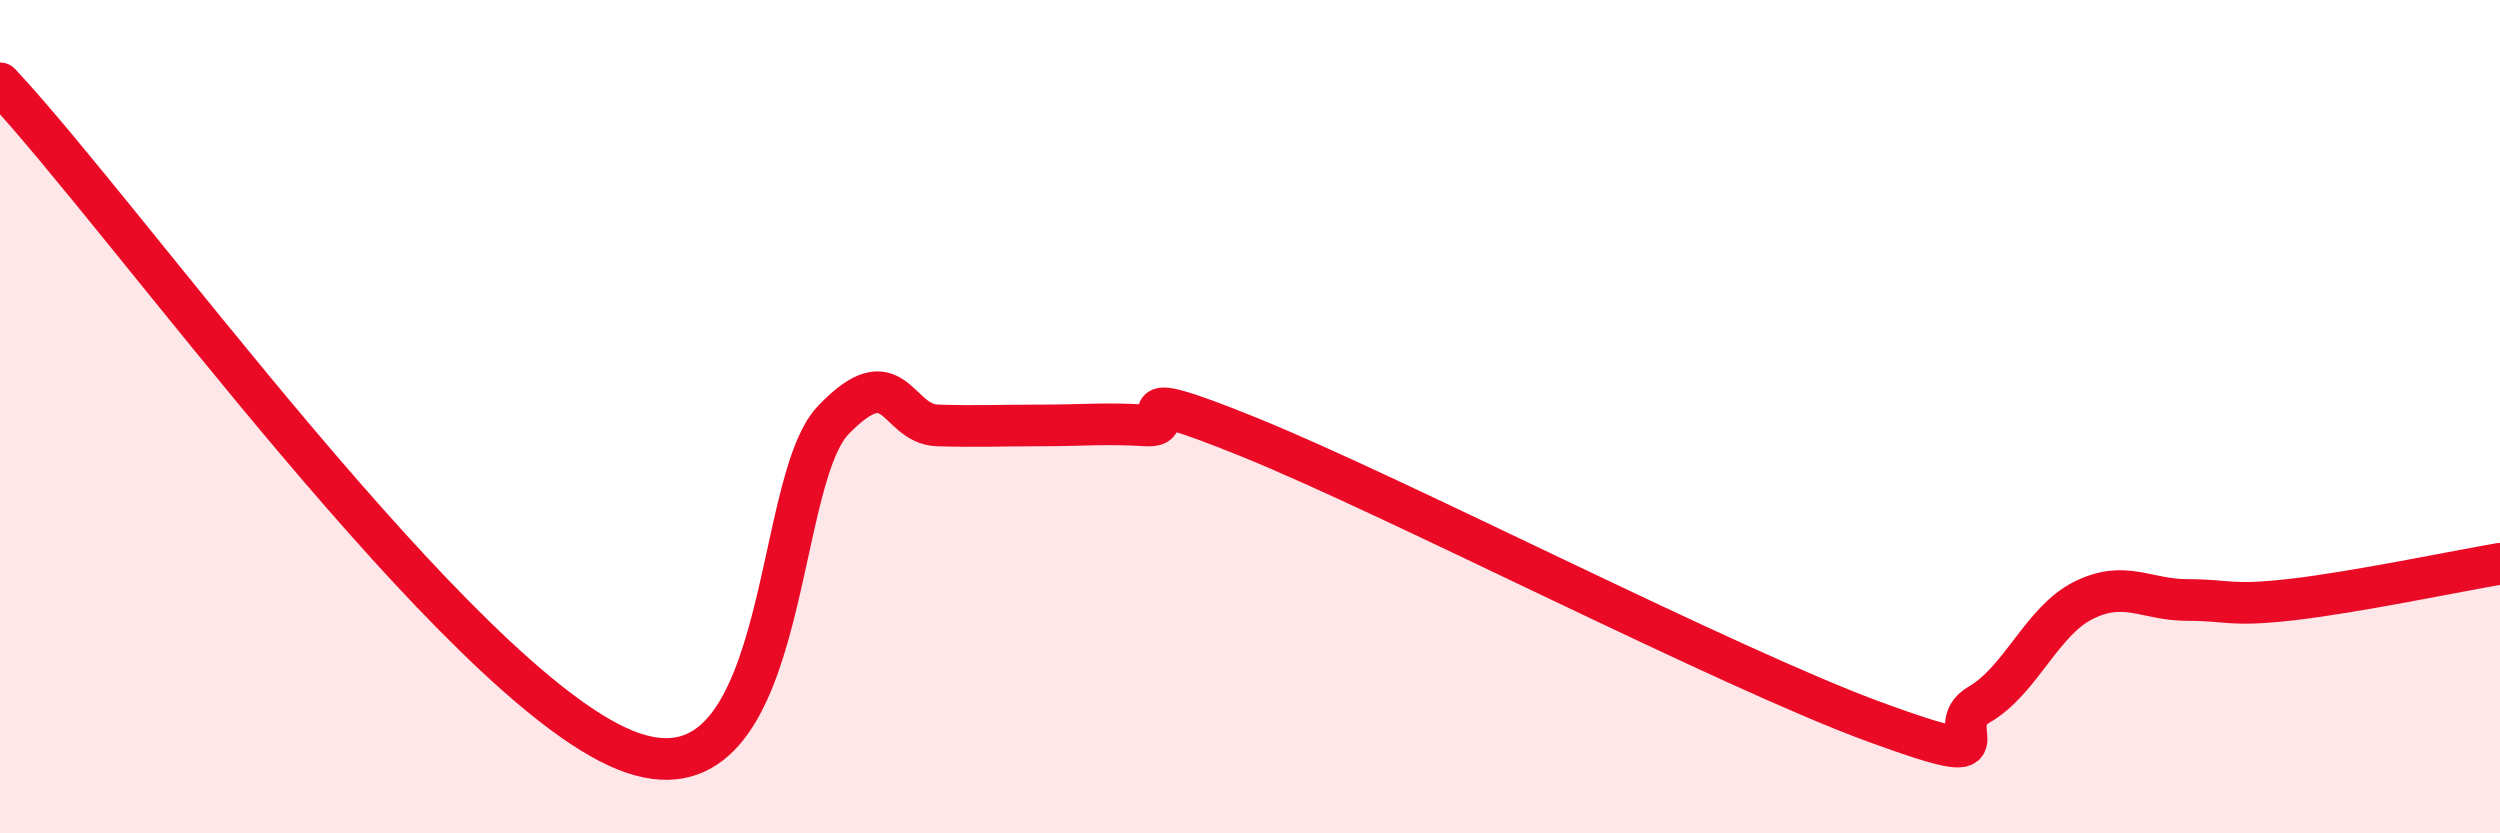
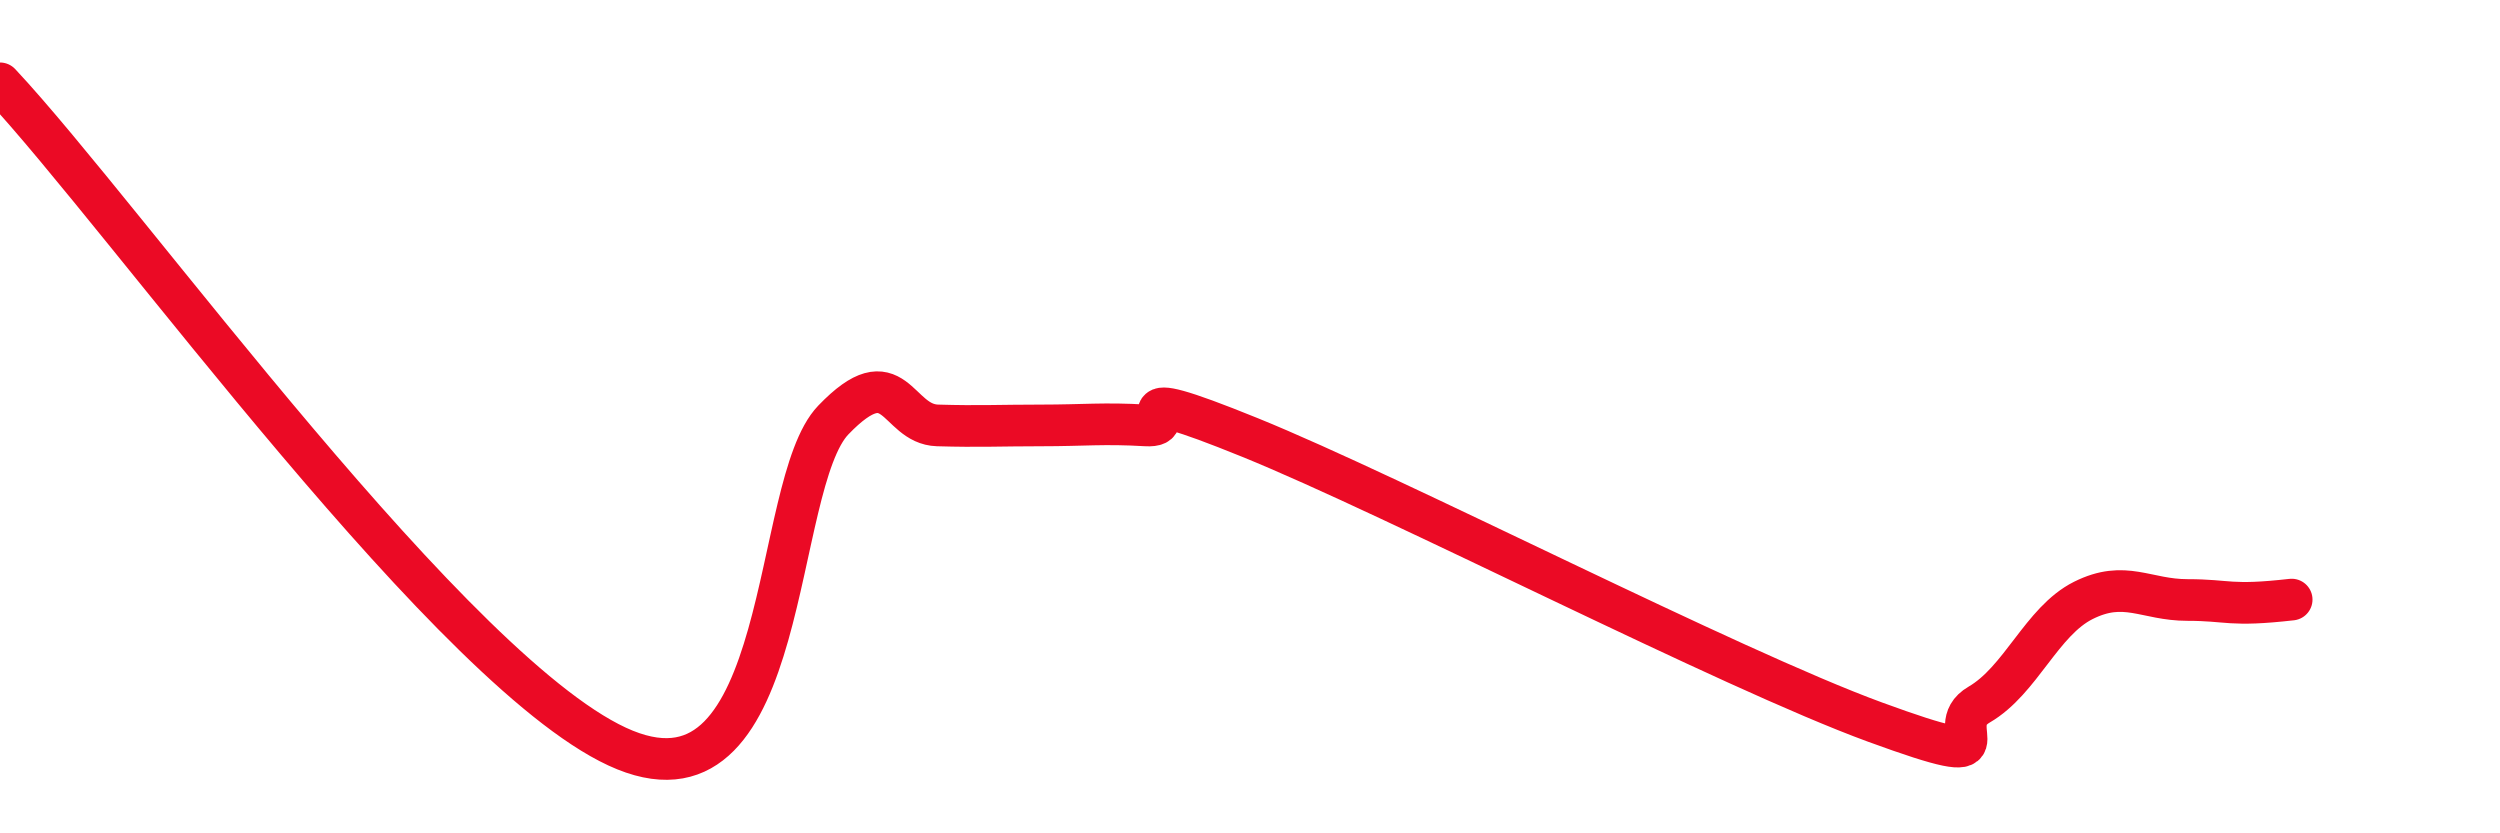
<svg xmlns="http://www.w3.org/2000/svg" width="60" height="20" viewBox="0 0 60 20">
-   <path d="M 0,2 C 3,5.2 11,16.38 15,18 C 19,19.62 18.5,11.64 20,10.08 C 21.5,8.52 21.5,10.18 22.5,10.21 C 23.5,10.24 24,10.21 25,10.21 C 26,10.21 26.5,10.15 27.5,10.21 C 28.5,10.27 26.5,9.08 30,10.5 C 33.5,11.92 41.5,16.05 45,17.33 C 48.5,18.61 46.5,17.49 47.5,16.91 C 48.5,16.33 49,14.91 50,14.41 C 51,13.91 51.5,14.4 52.5,14.4 C 53.5,14.4 53.5,14.56 55,14.39 C 56.5,14.22 59,13.7 60,13.53L60 20L0 20Z" fill="#EB0A25" opacity="0.1" stroke-linecap="round" stroke-linejoin="round" />
-   <path d="M 0,2 C 3,5.2 11,16.38 15,18 C 19,19.62 18.5,11.64 20,10.08 C 21.5,8.52 21.5,10.18 22.5,10.21 C 23.5,10.24 24,10.21 25,10.21 C 26,10.21 26.5,10.15 27.5,10.21 C 28.5,10.27 26.5,9.08 30,10.5 C 33.5,11.92 41.5,16.05 45,17.33 C 48.5,18.61 46.5,17.49 47.5,16.91 C 48.5,16.33 49,14.91 50,14.41 C 51,13.91 51.5,14.4 52.5,14.4 C 53.5,14.4 53.5,14.56 55,14.39 C 56.5,14.22 59,13.7 60,13.53" stroke="#EB0A25" stroke-width="1" fill="none" stroke-linecap="round" stroke-linejoin="round" />
+   <path d="M 0,2 C 3,5.2 11,16.38 15,18 C 19,19.62 18.5,11.64 20,10.08 C 21.5,8.52 21.5,10.18 22.5,10.21 C 23.5,10.24 24,10.21 25,10.21 C 26,10.21 26.5,10.15 27.5,10.21 C 28.5,10.27 26.5,9.08 30,10.5 C 33.5,11.92 41.5,16.05 45,17.33 C 48.5,18.61 46.5,17.49 47.5,16.91 C 48.5,16.33 49,14.91 50,14.41 C 51,13.91 51.5,14.4 52.5,14.4 C 53.5,14.4 53.5,14.56 55,14.39 " stroke="#EB0A25" stroke-width="1" fill="none" stroke-linecap="round" stroke-linejoin="round" />
</svg>